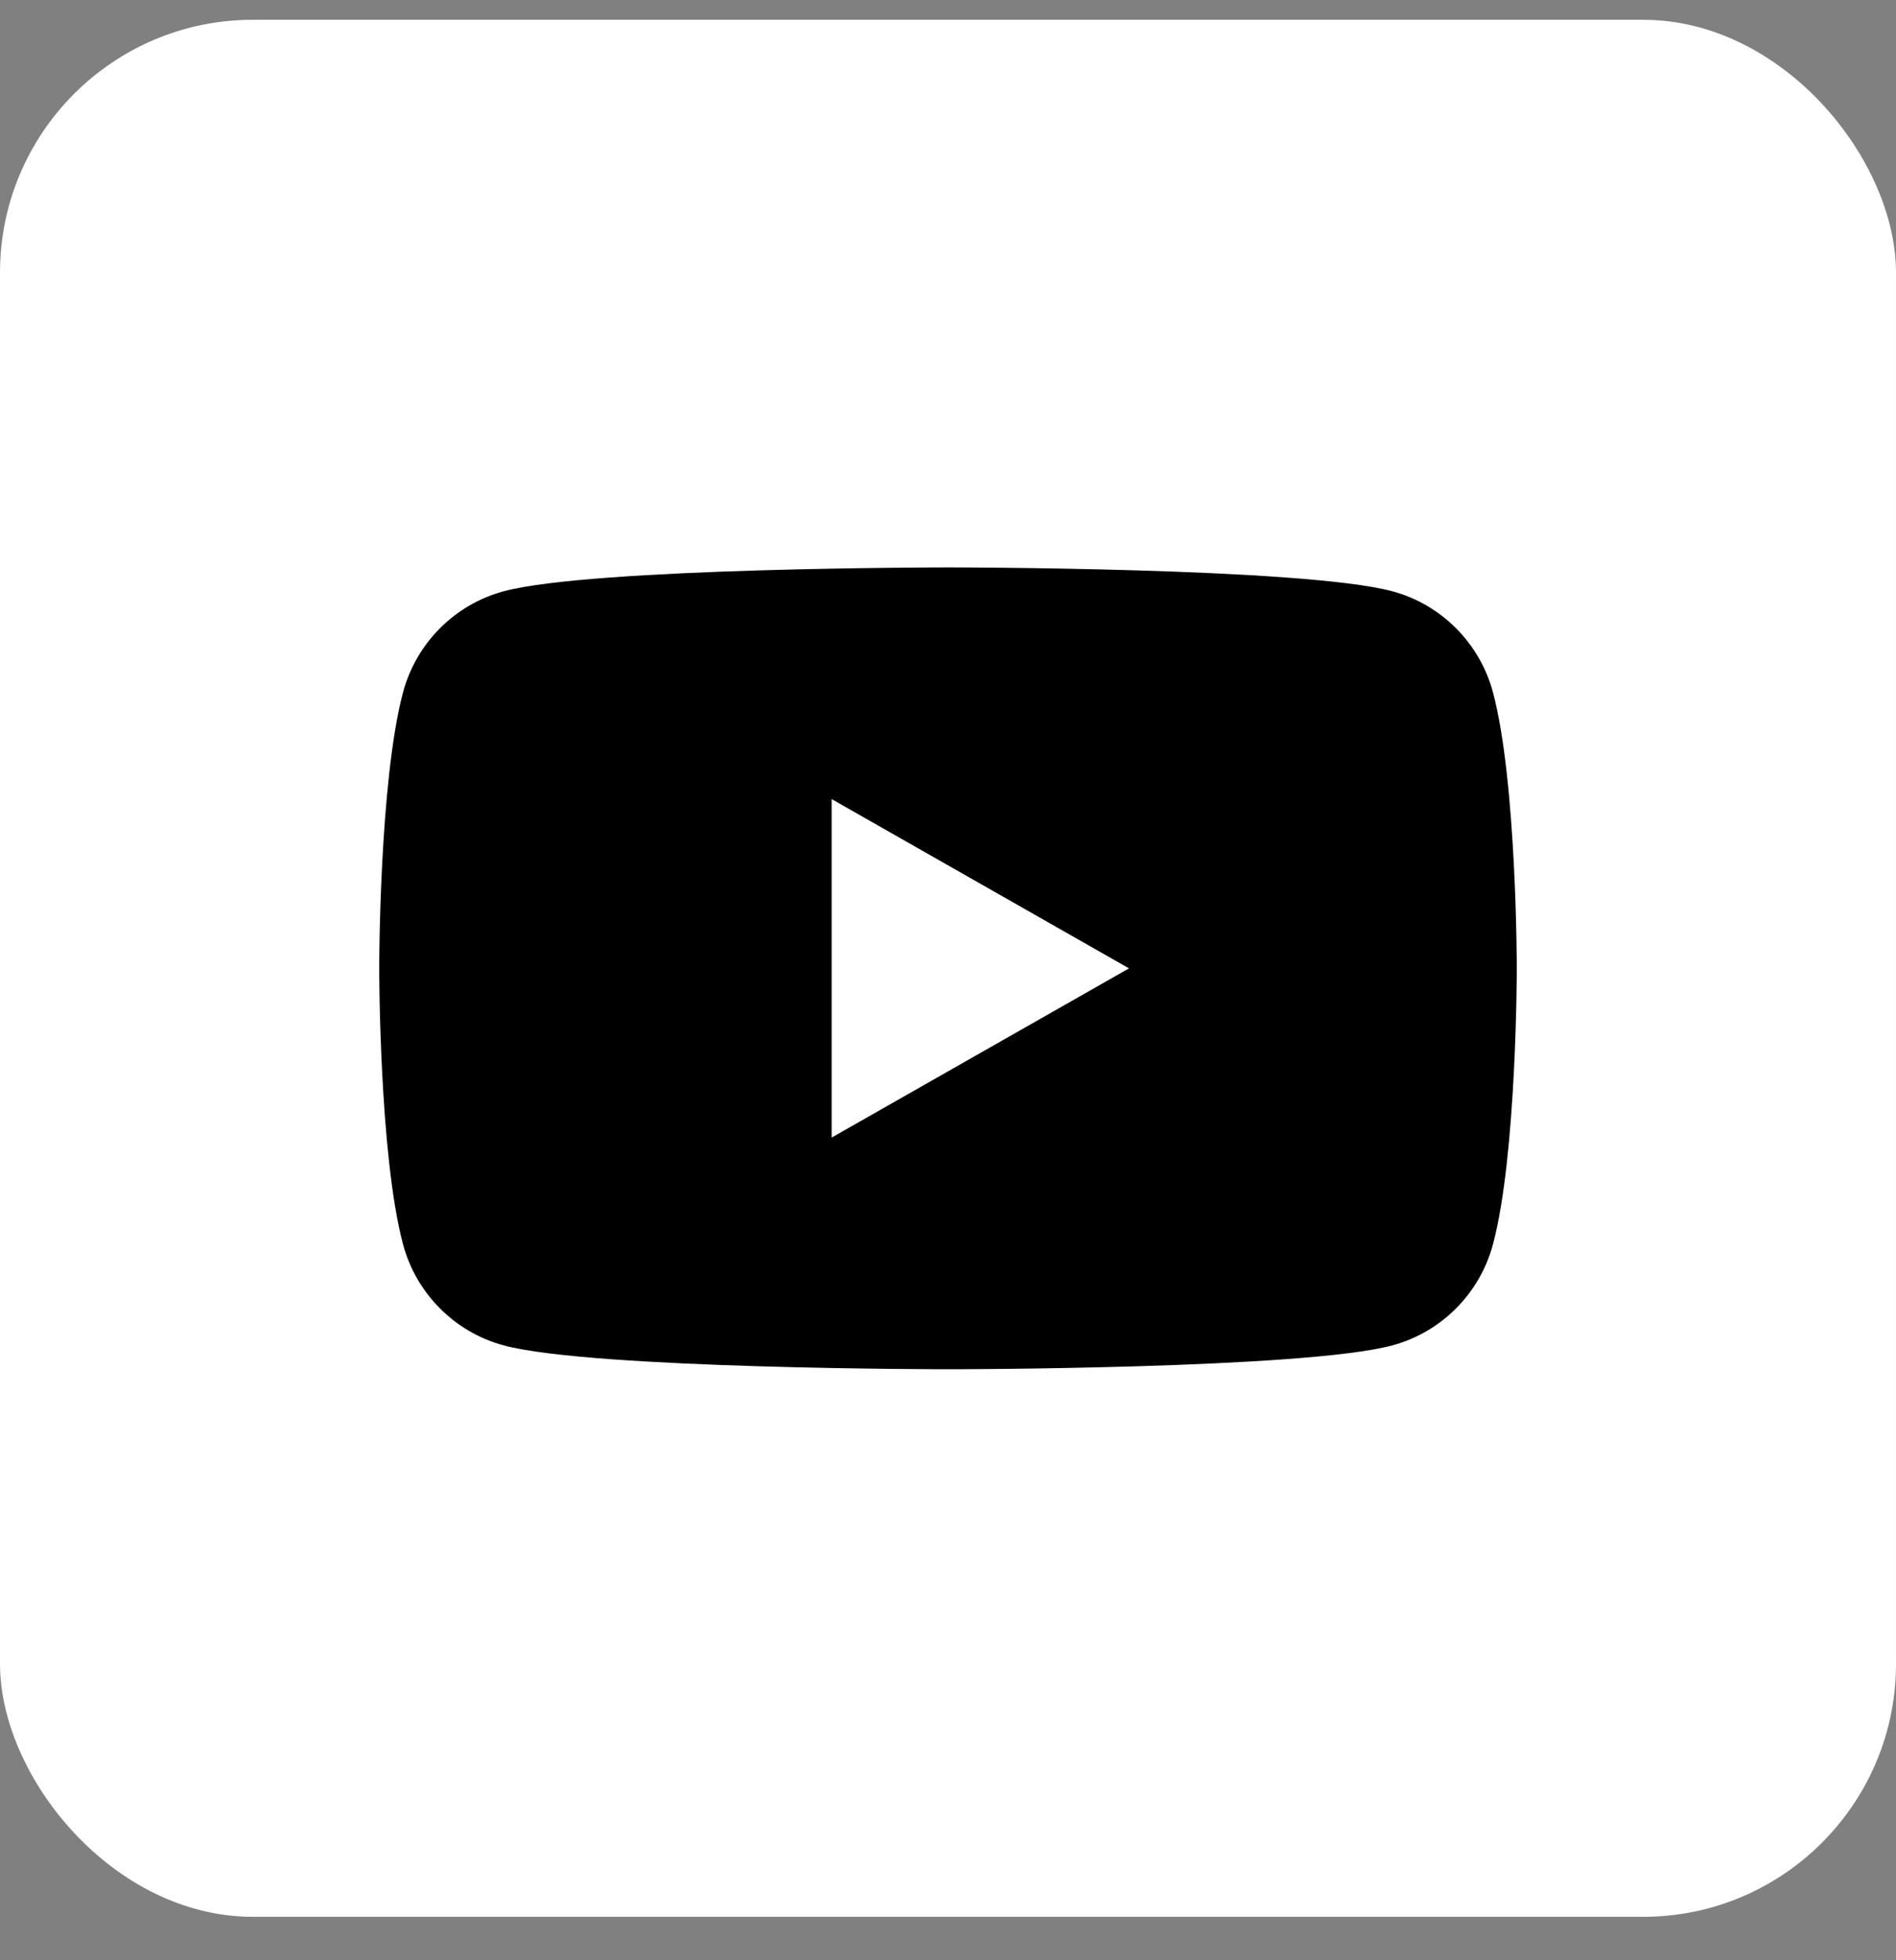
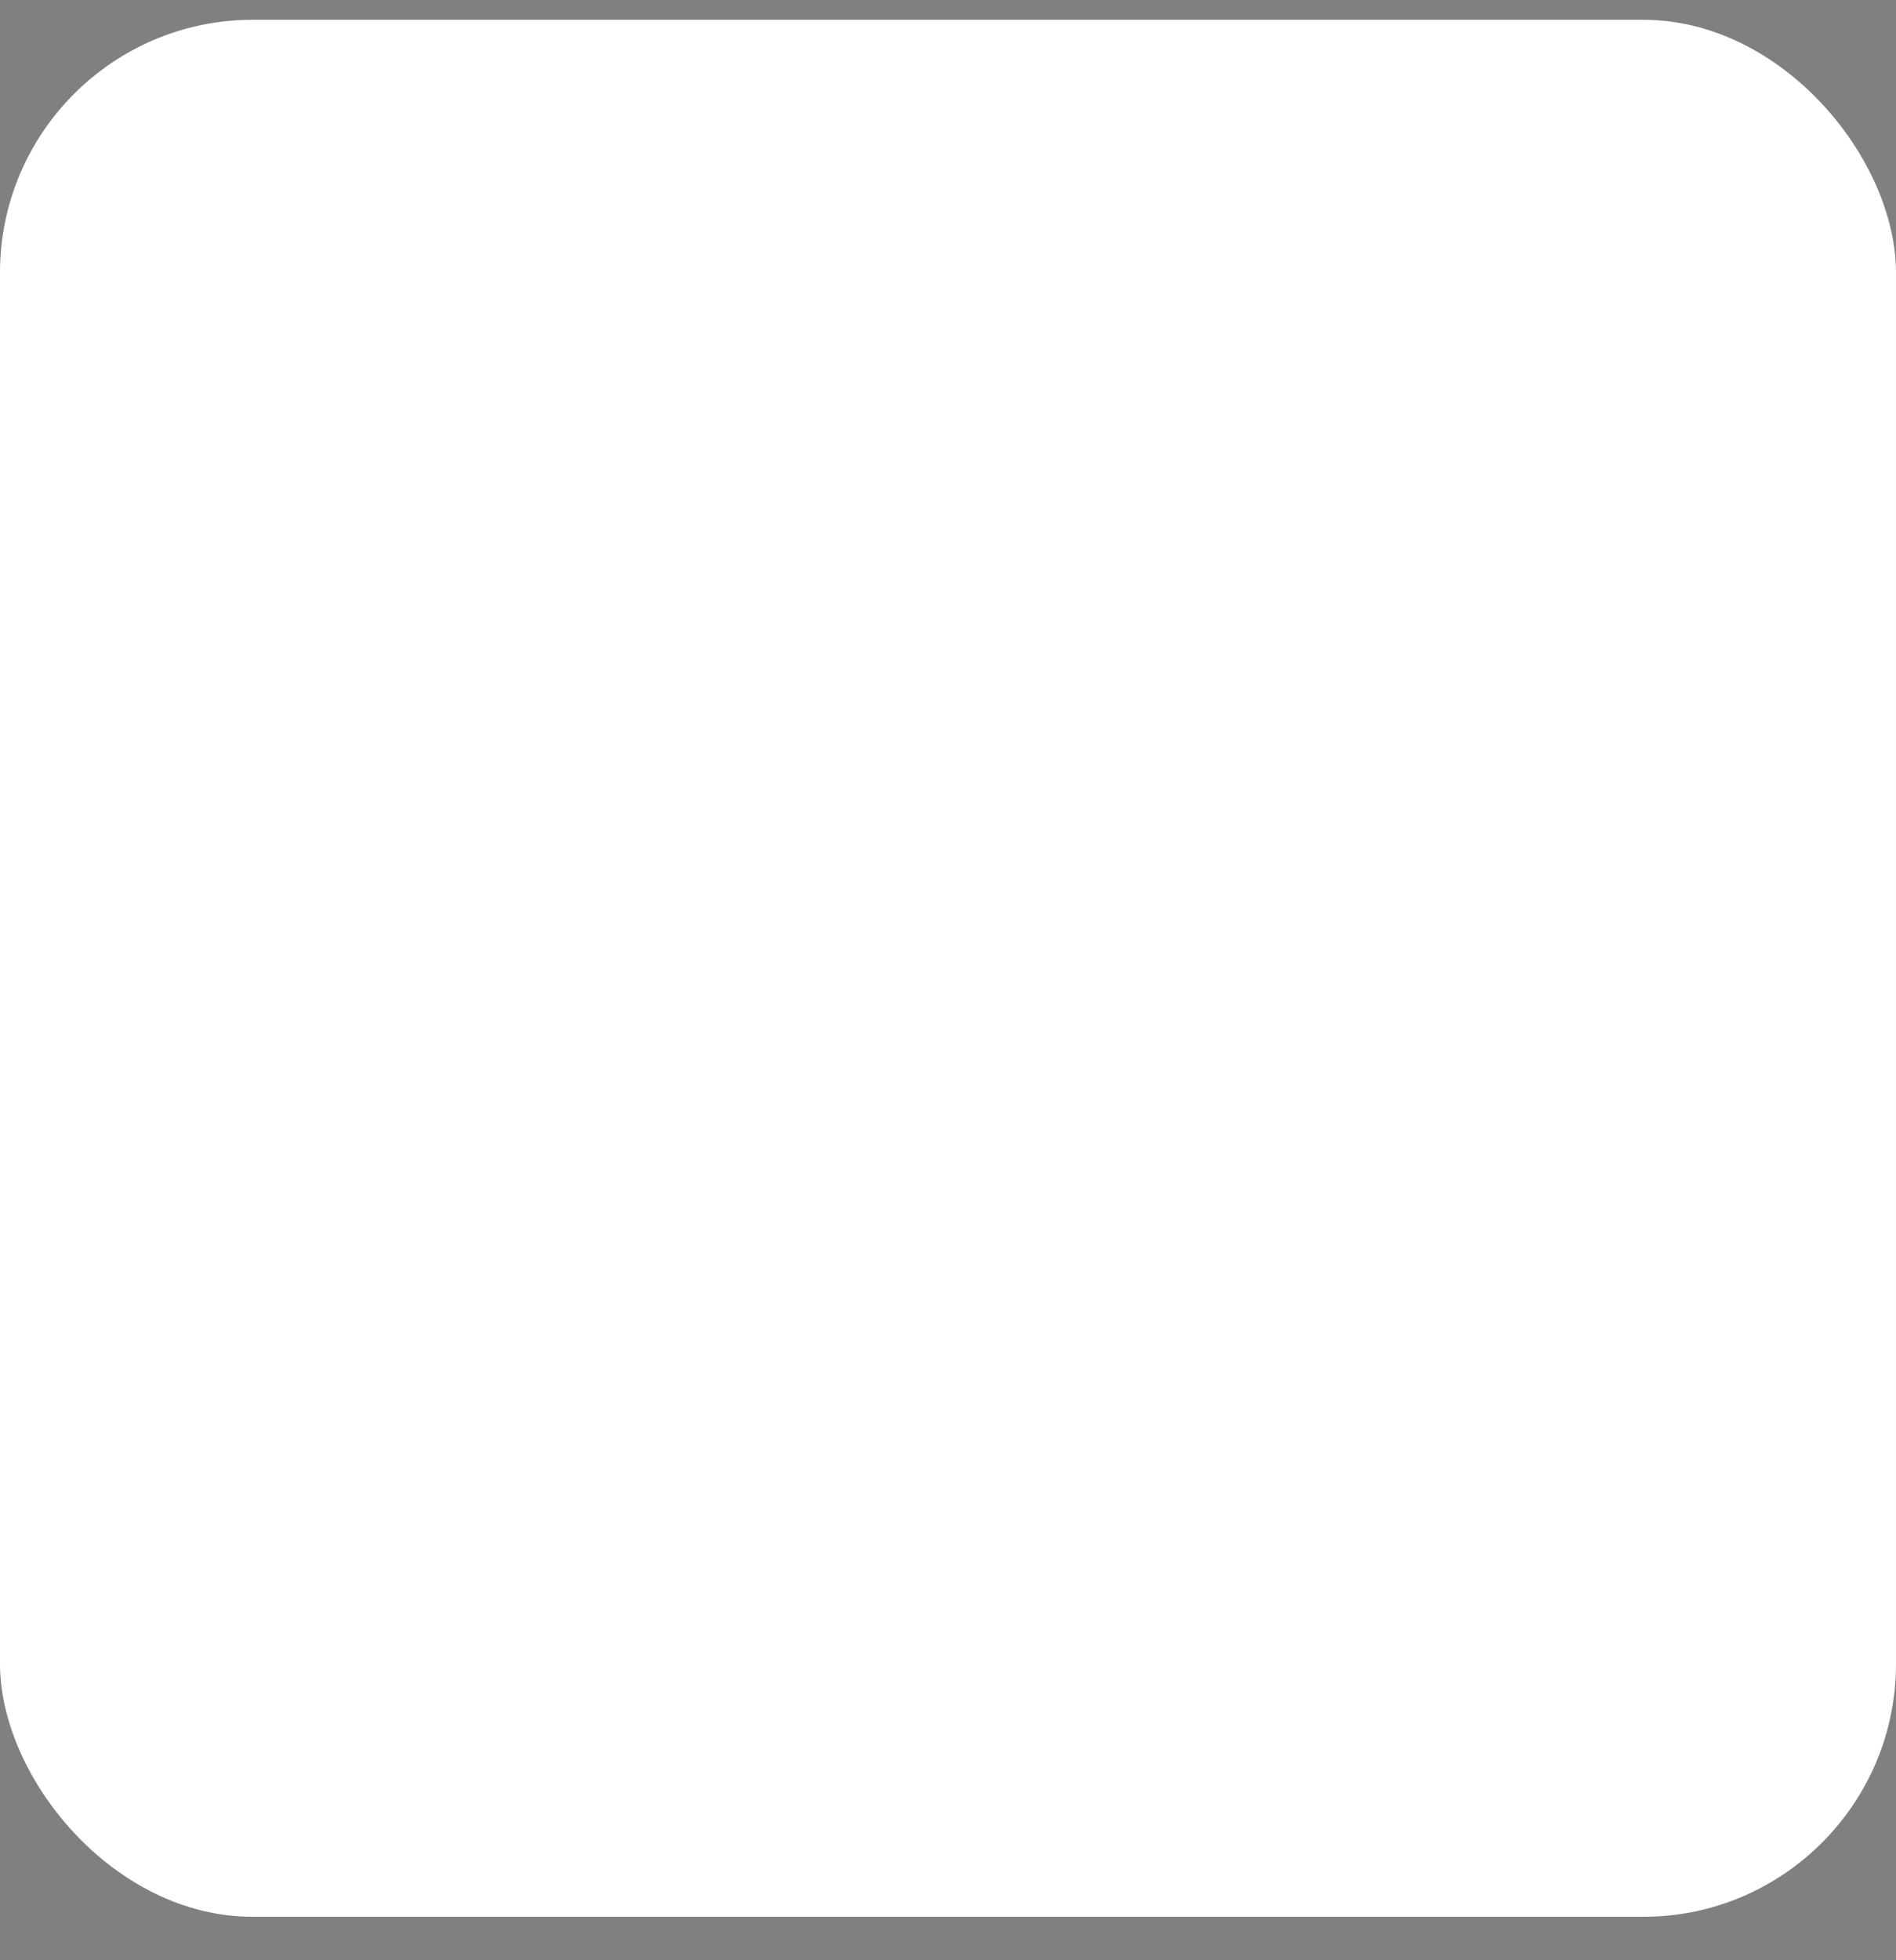
<svg xmlns="http://www.w3.org/2000/svg" fill="none" height="31" viewBox="0 0 30 31" width="30">
  <rect x="0" y="0" width="30" height="31" fill="#808080" stroke="none" />
  <rect fill="white" height="30" rx="4" width="30" y="0.313" />
-   <path clip-rule="evenodd" d="M13.159 17.99V12.637L17.864 15.314L13.159 17.99ZM23.624 10.953C23.417 10.173 22.807 9.56 22.032 9.351C20.629 8.973 15 8.973 15 8.973C15 8.973 9.371 8.973 7.968 9.351C7.193 9.56 6.583 10.173 6.376 10.953C6 12.366 6 15.314 6 15.314C6 15.314 6 18.261 6.376 19.674C6.583 20.454 7.193 21.067 7.968 21.276C9.371 21.654 15 21.654 15 21.654C15 21.654 20.629 21.654 22.032 21.276C22.807 21.067 23.417 20.454 23.624 19.674C24 18.261 24 15.314 24 15.314C24 15.314 24 12.366 23.624 10.953Z" fill="black" fill-rule="evenodd" />
</svg>